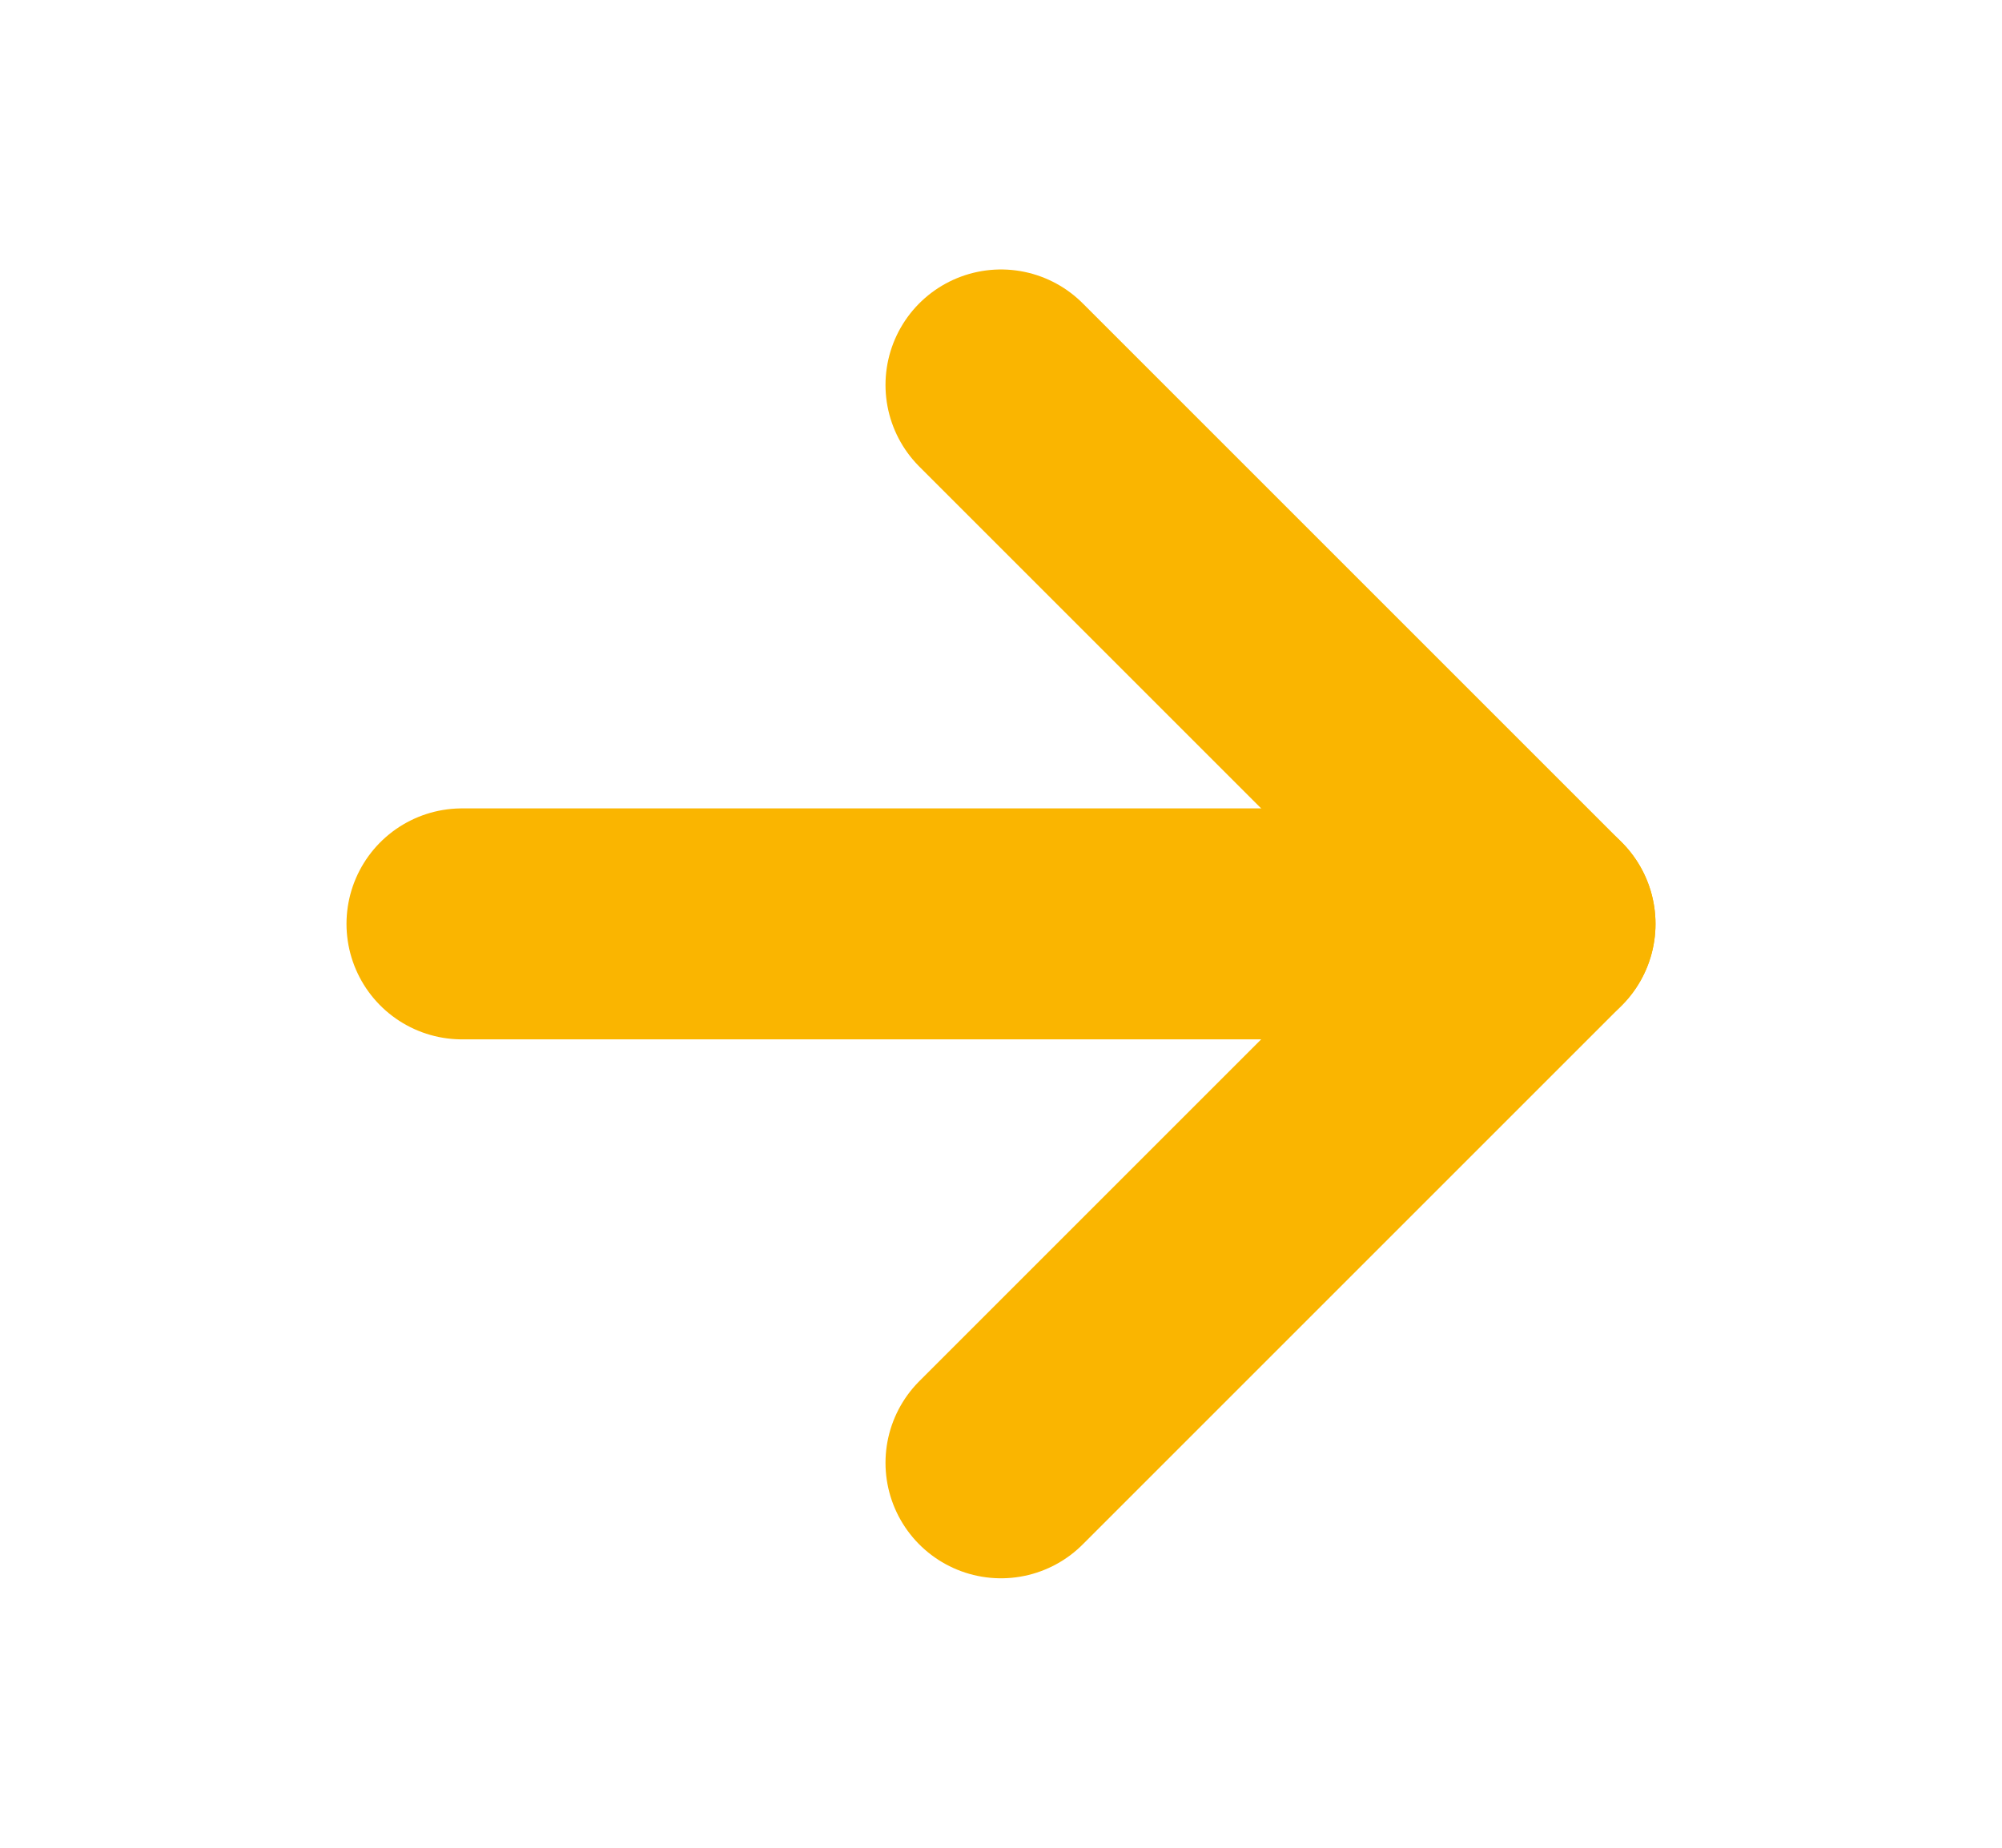
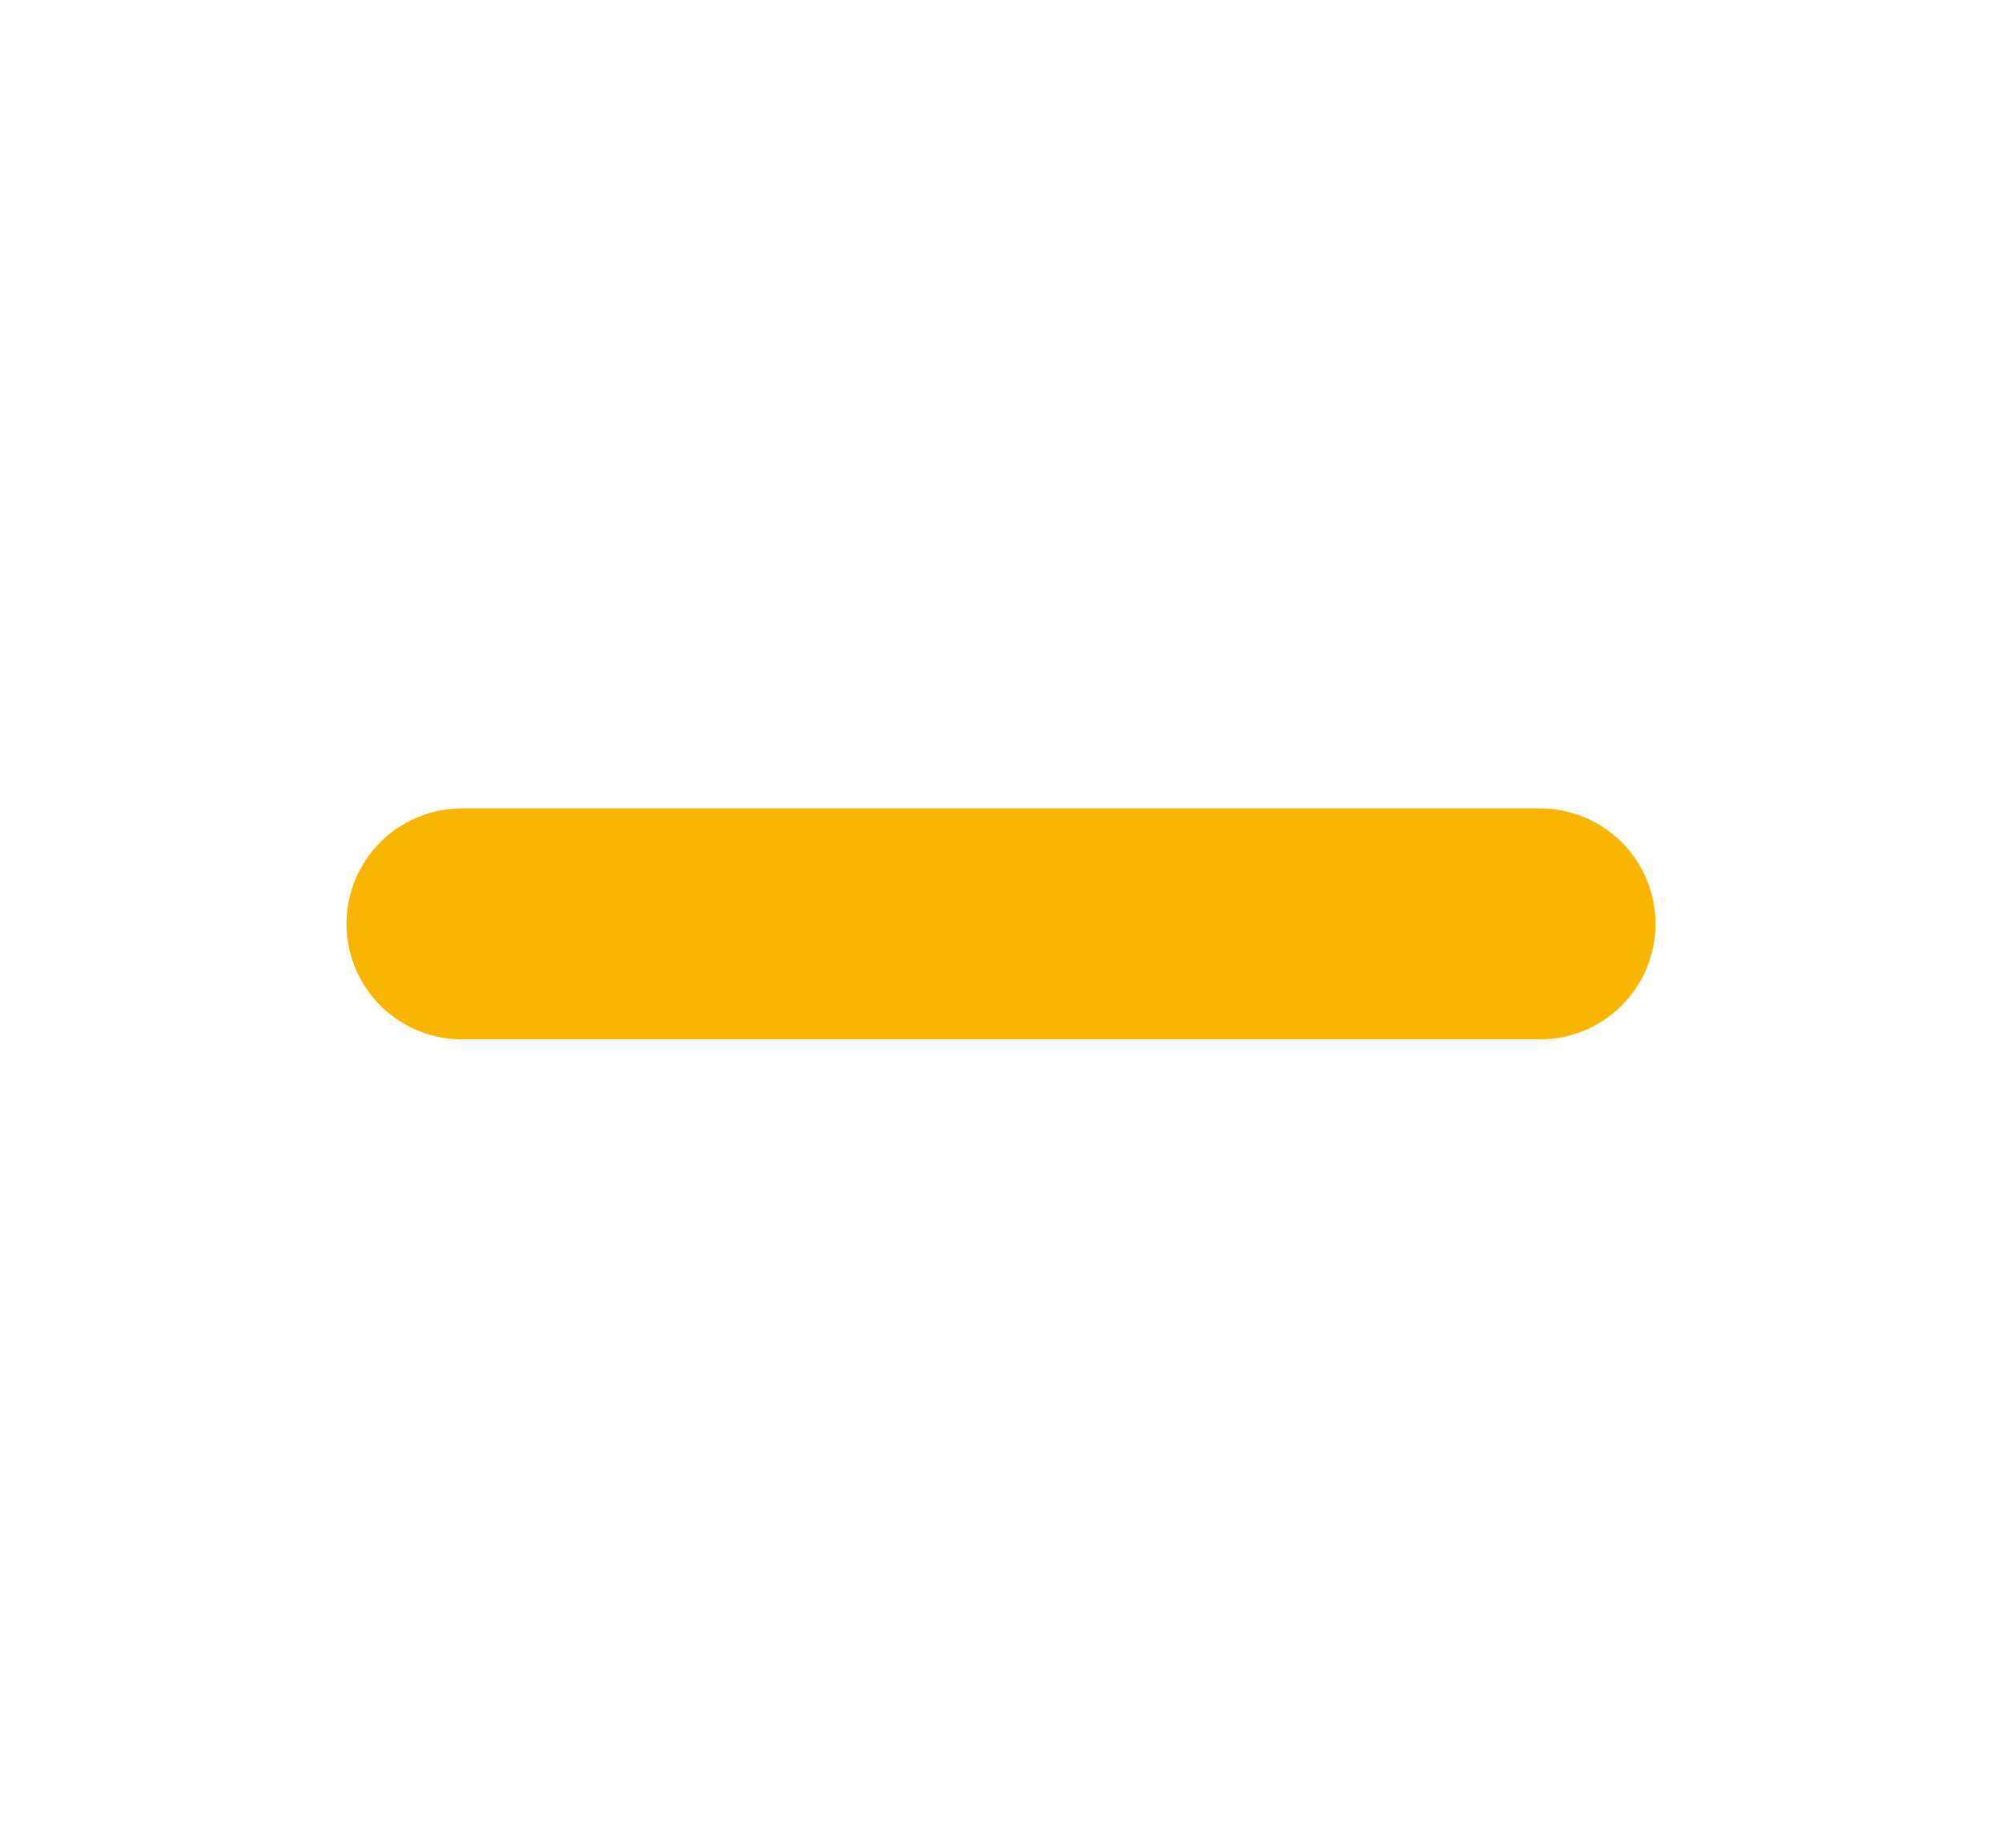
<svg xmlns="http://www.w3.org/2000/svg" width="13" height="12" viewBox="0 0 13 12" fill="none">
  <path d="M3 6H10" stroke="#FAB500" stroke-width="1.5" stroke-linecap="round" stroke-linejoin="round" />
-   <path d="M6.5 2.5L10 6L6.5 9.5" stroke="#FAB500" stroke-width="1.5" stroke-linecap="round" stroke-linejoin="round" />
</svg>